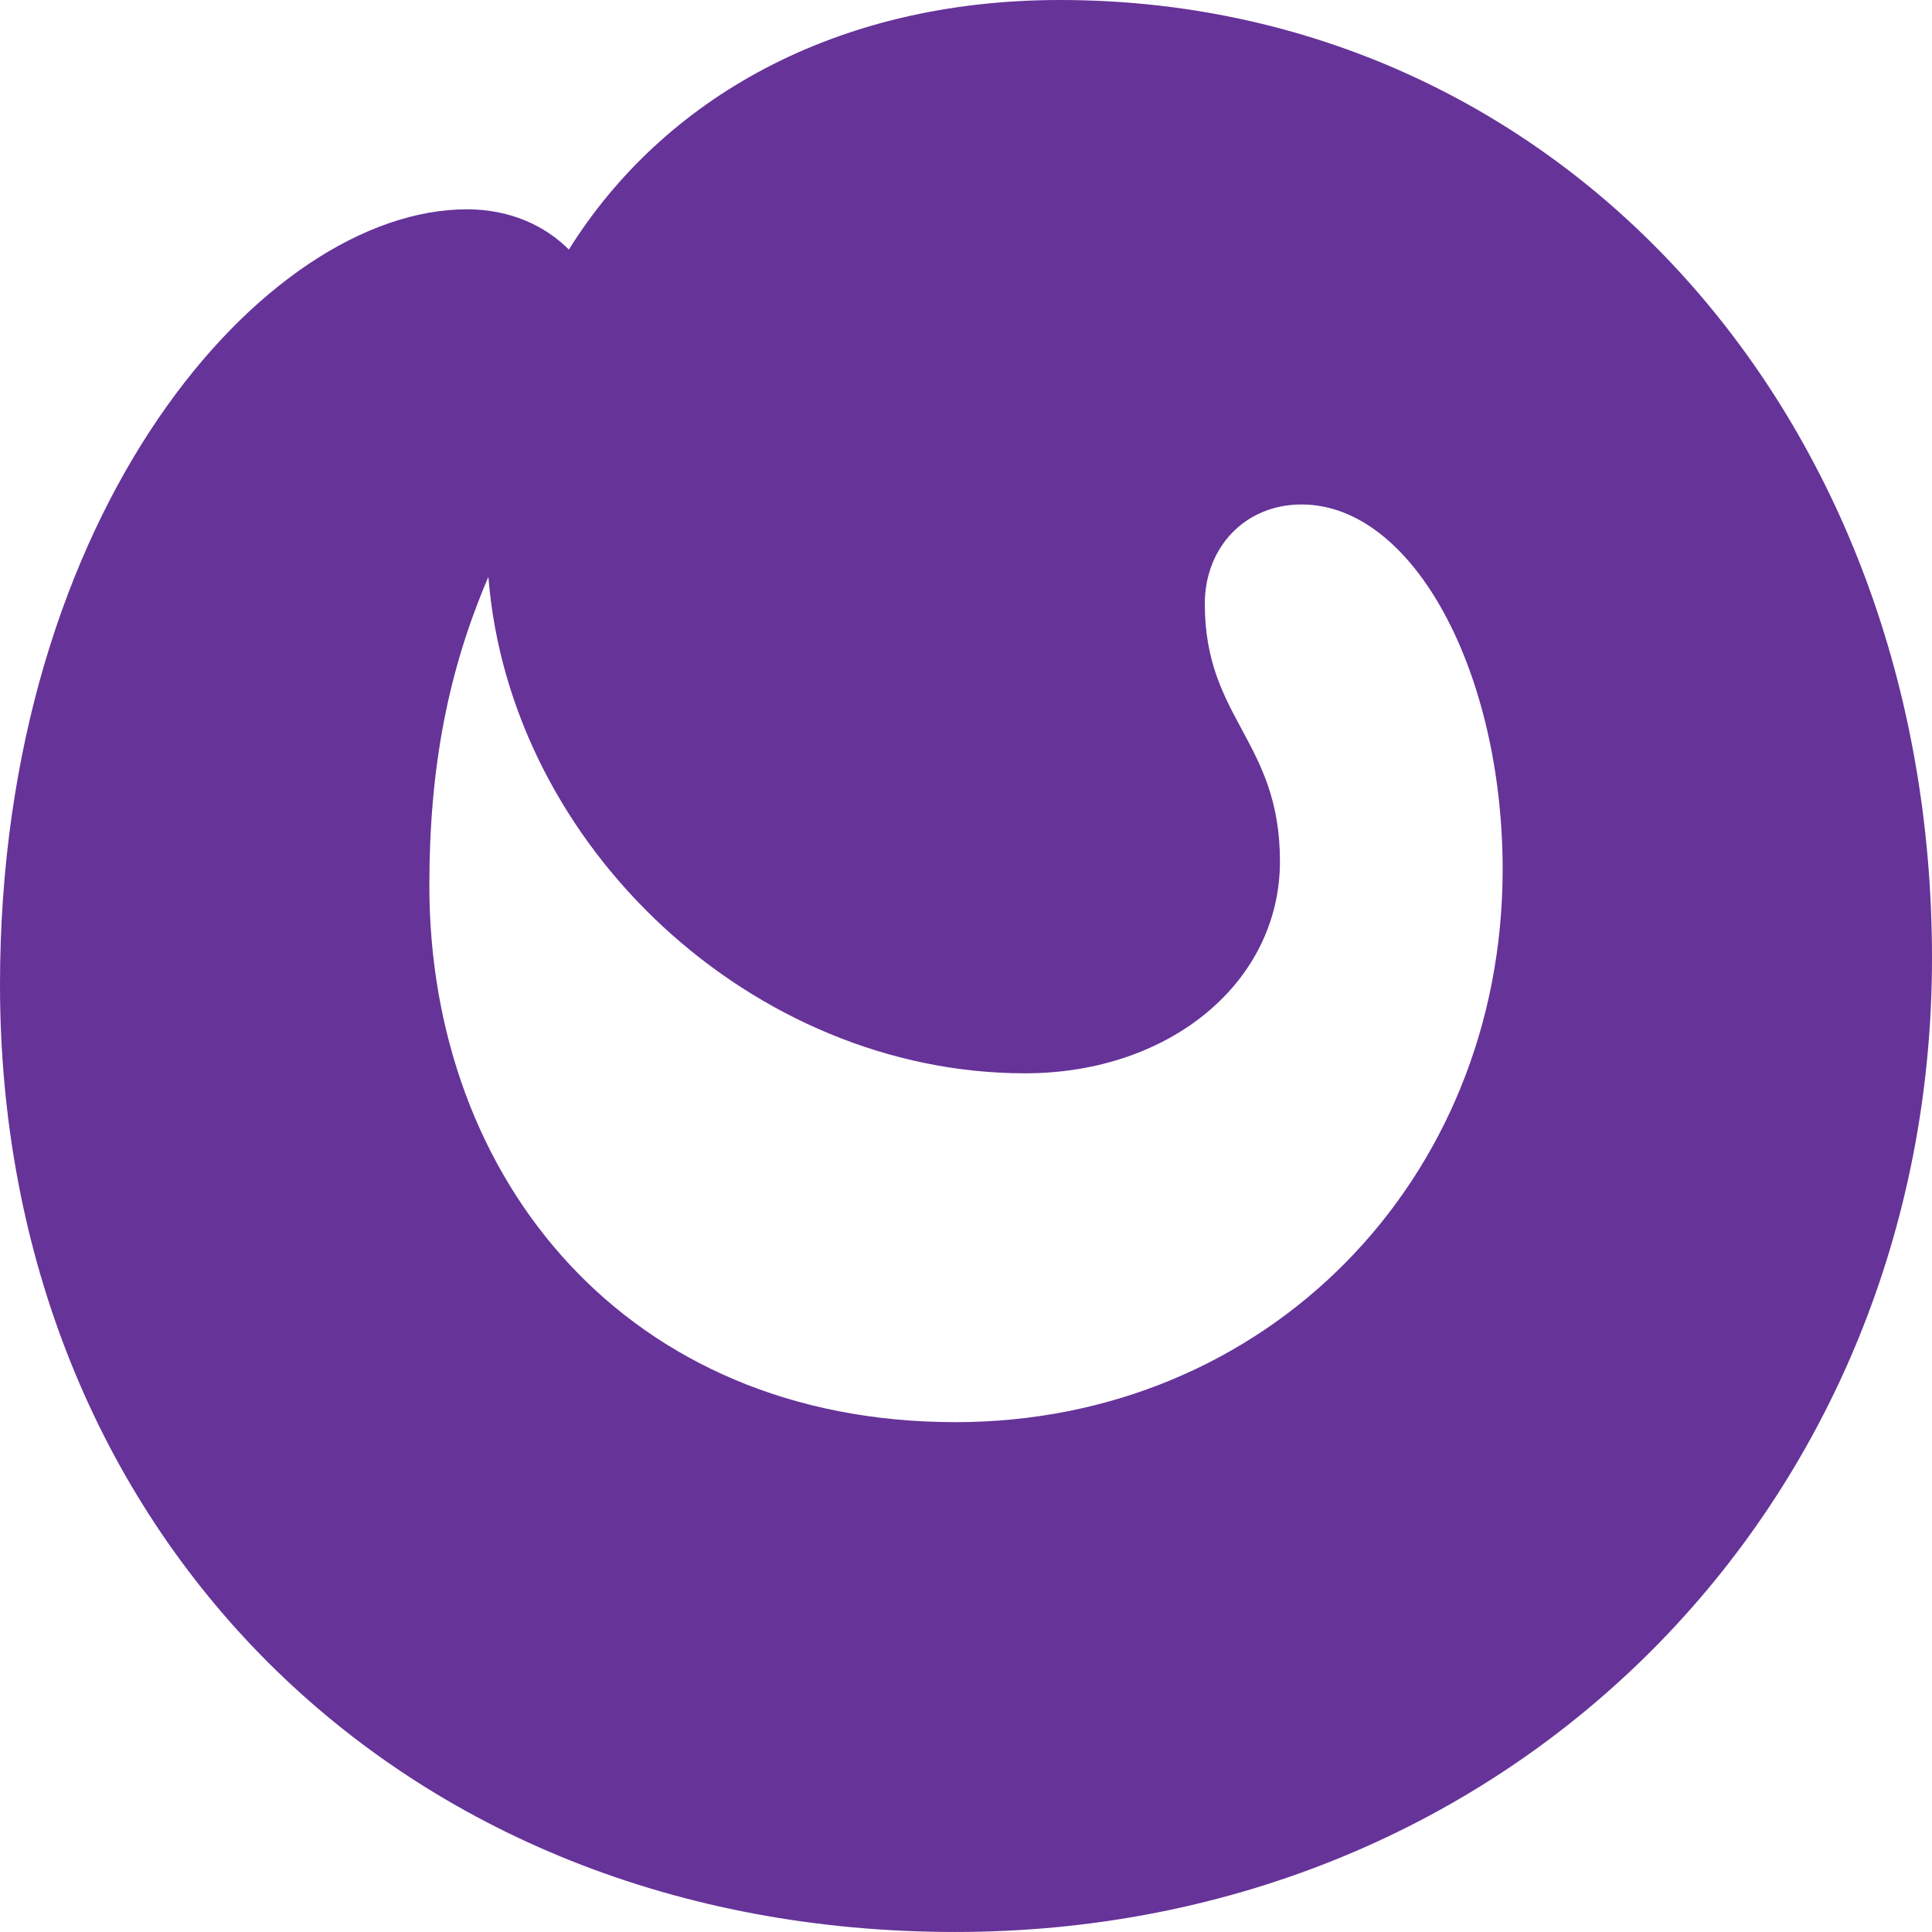
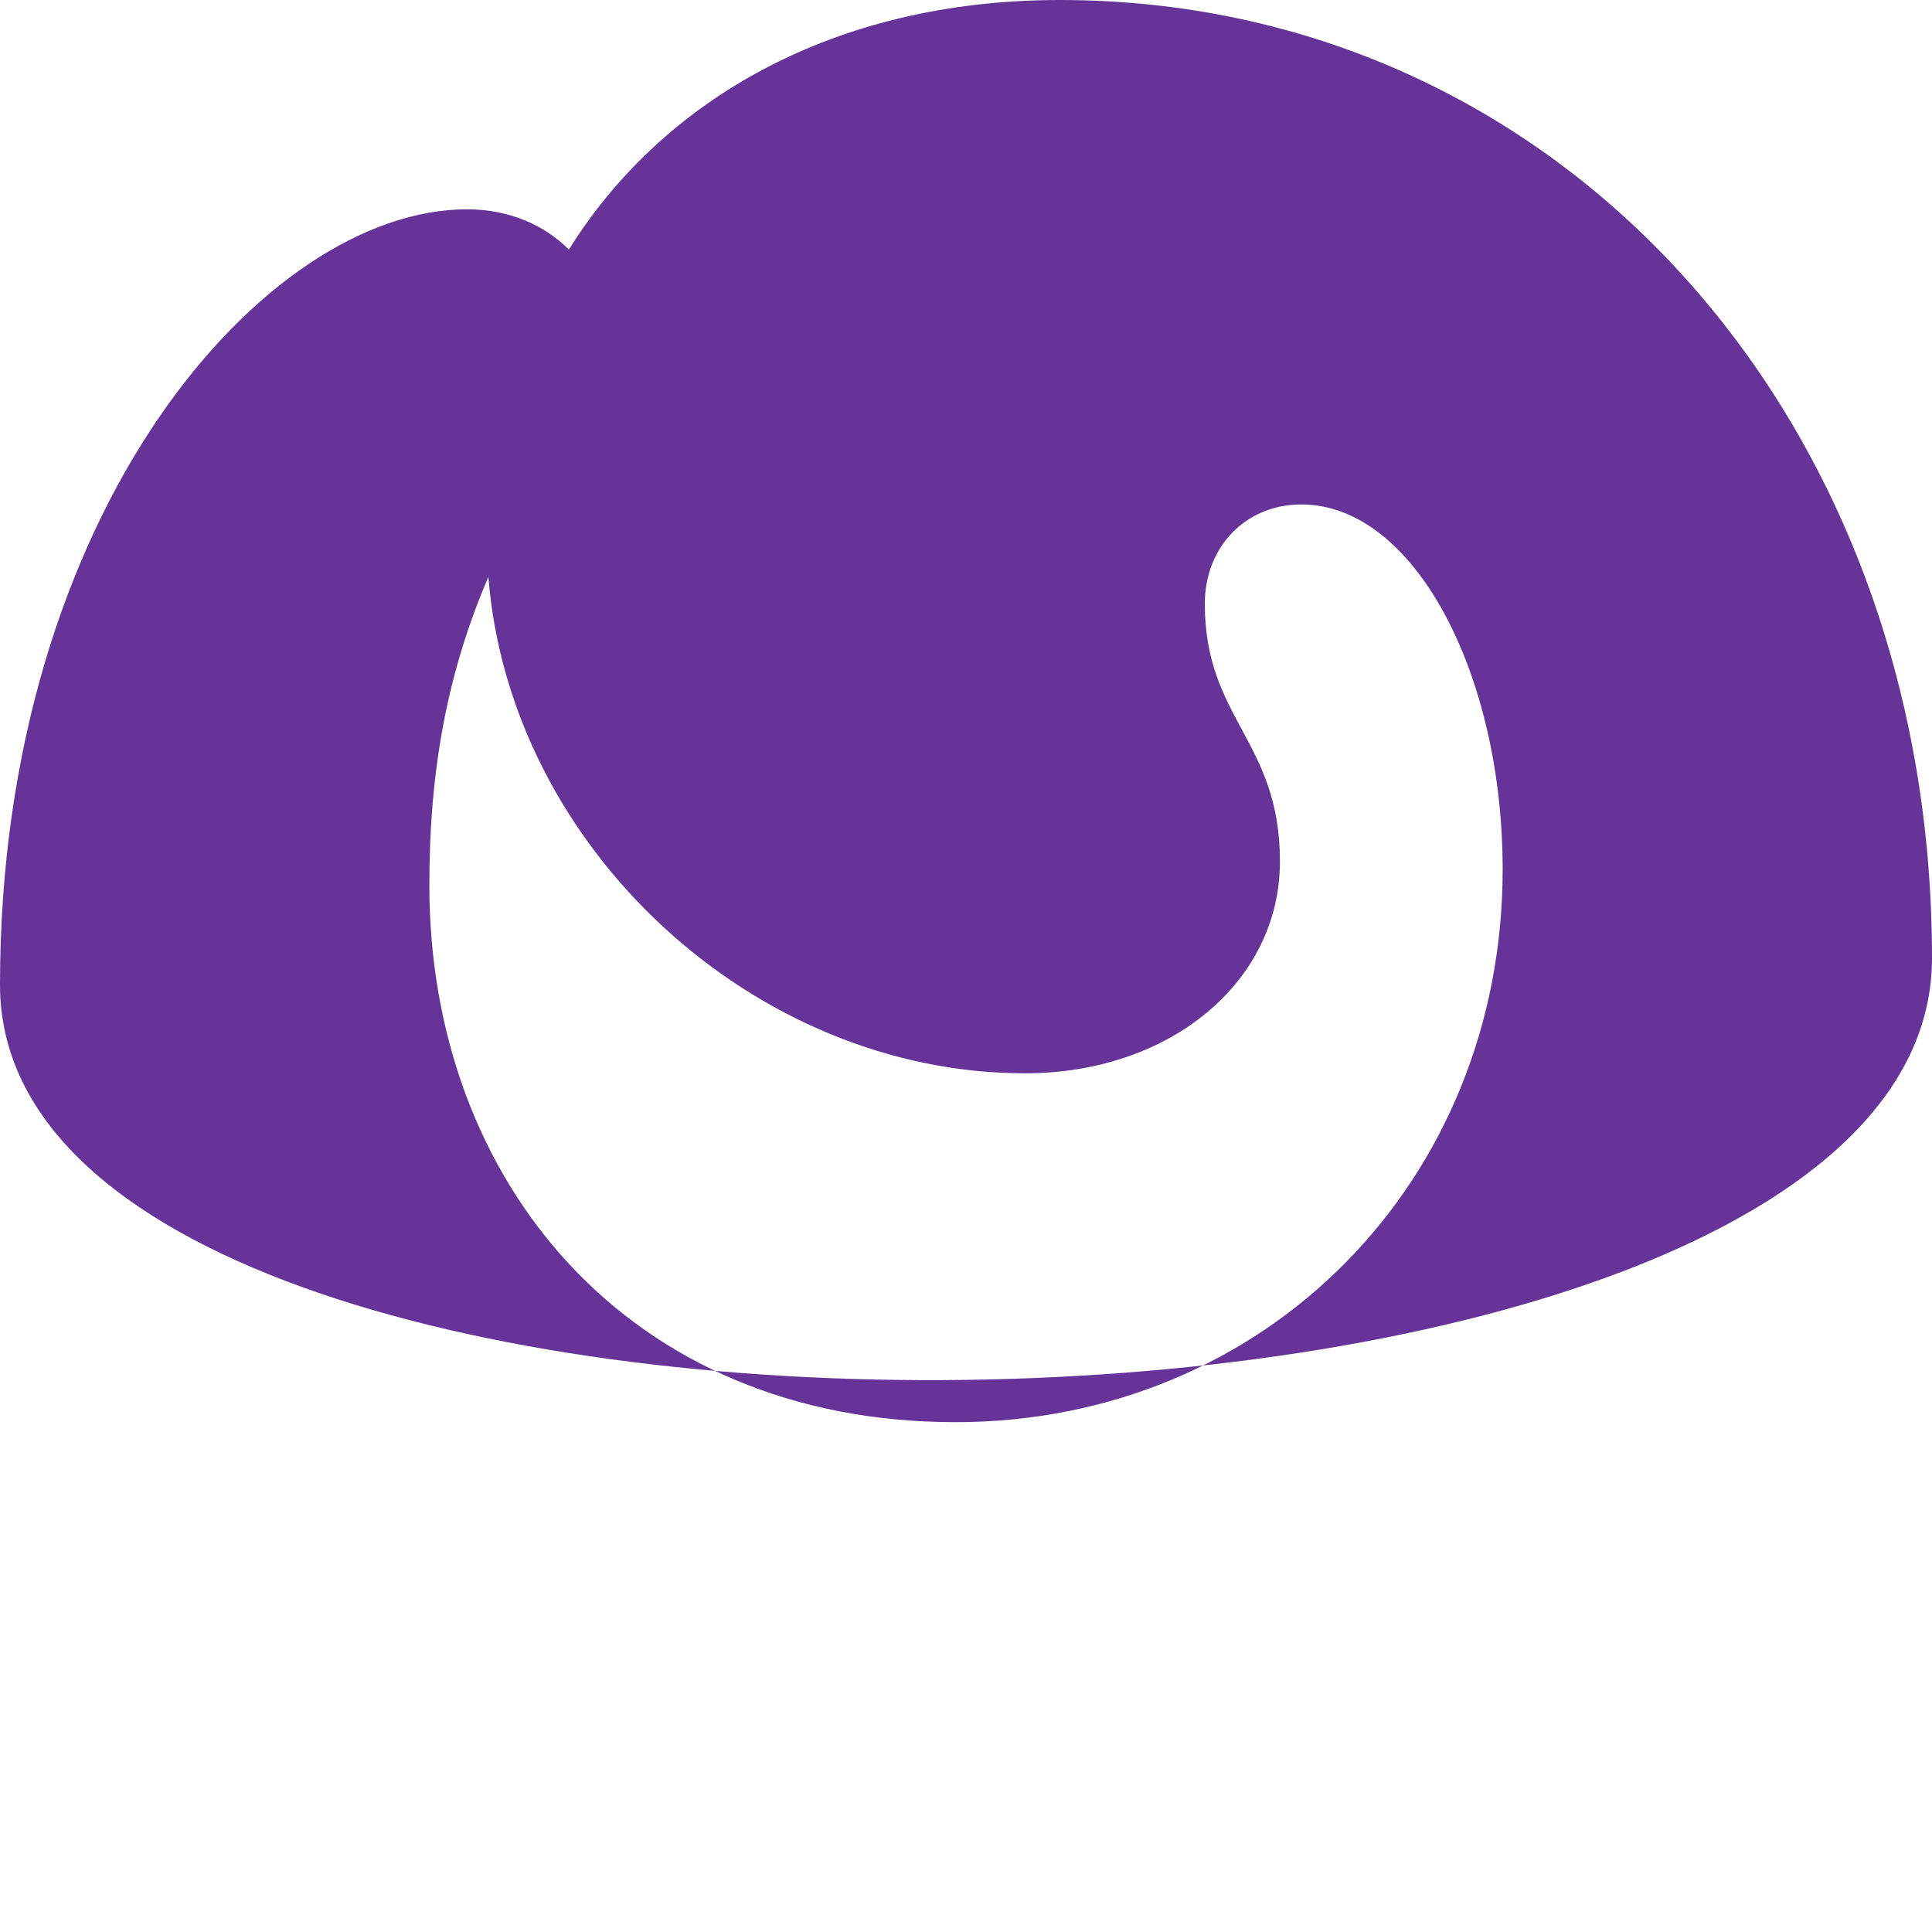
<svg xmlns="http://www.w3.org/2000/svg" width="300" height="300" viewBox="0 0 300 300" fill="none">
  <style>
    .favicon-path {
      fill: #639;
    }
    @media (prefers-color-scheme: dark) {
      .favicon-path {
        fill: #9747FF;
      }
    }
  </style>
-   <path class="favicon-path" d="M0 152.918C0 79.166 41.25 32.502 72.501 32.502c6.668 0 12.081 2.5 15.834 6.249C102.918 15.415 129.585 0 164.583 0 241.666 0 300 64.167 300 148.749s-64.999 151.248-151.667 151.248S0 237.497 0 152.918Zm148.333 67.916c48.333 0 84.998-37.5 84.998-85.836 0-30.416-13.748-56.664-31.248-56.664-8.75 0-15.002 6.667-15.002 15.415 0 17.916 11.668 21.25 11.668 39.998 0 18.749-17.082 32.916-39.583 32.916-42.084 0-80-35.002-83.331-77.083-6.252 14.583-9.166 29.581-9.166 47.917 0 45.834 30.832 83.334 81.664 83.334" />
+   <path class="favicon-path" d="M0 152.918C0 79.166 41.25 32.502 72.501 32.502c6.668 0 12.081 2.5 15.834 6.249C102.918 15.415 129.585 0 164.583 0 241.666 0 300 64.167 300 148.749S0 237.497 0 152.918Zm148.333 67.916c48.333 0 84.998-37.5 84.998-85.836 0-30.416-13.748-56.664-31.248-56.664-8.75 0-15.002 6.667-15.002 15.415 0 17.916 11.668 21.25 11.668 39.998 0 18.749-17.082 32.916-39.583 32.916-42.084 0-80-35.002-83.331-77.083-6.252 14.583-9.166 29.581-9.166 47.917 0 45.834 30.832 83.334 81.664 83.334" />
</svg>